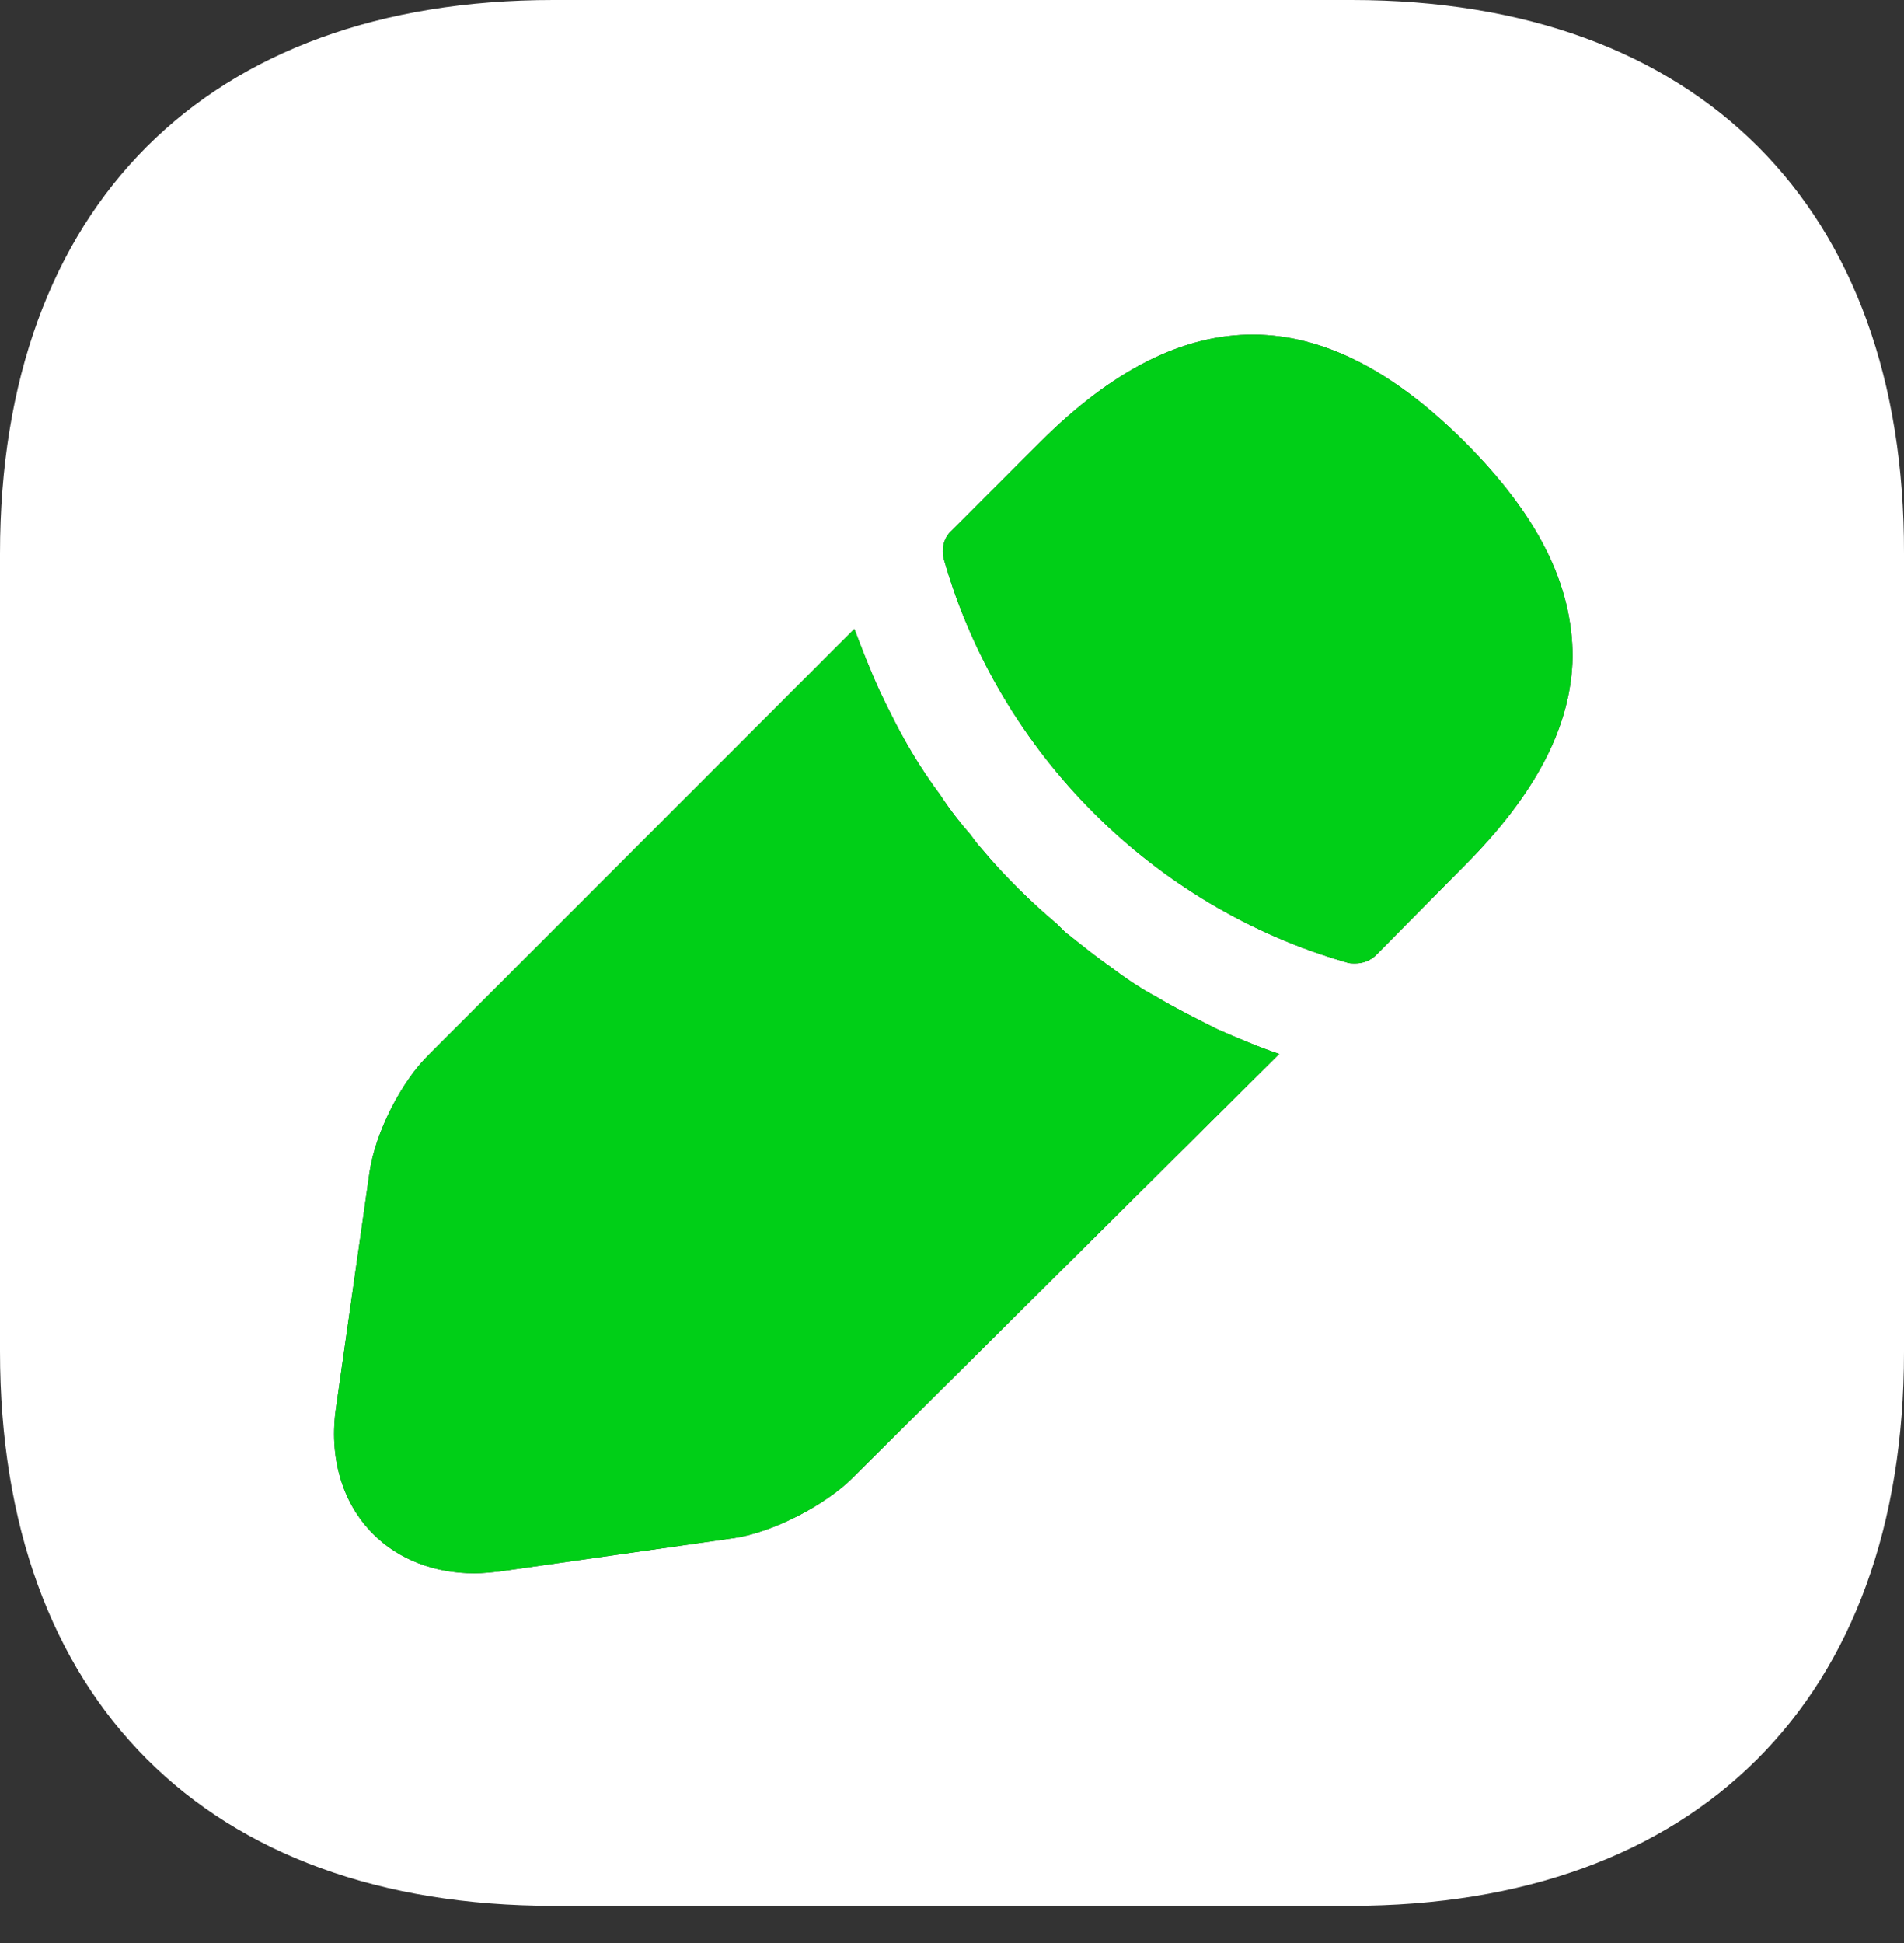
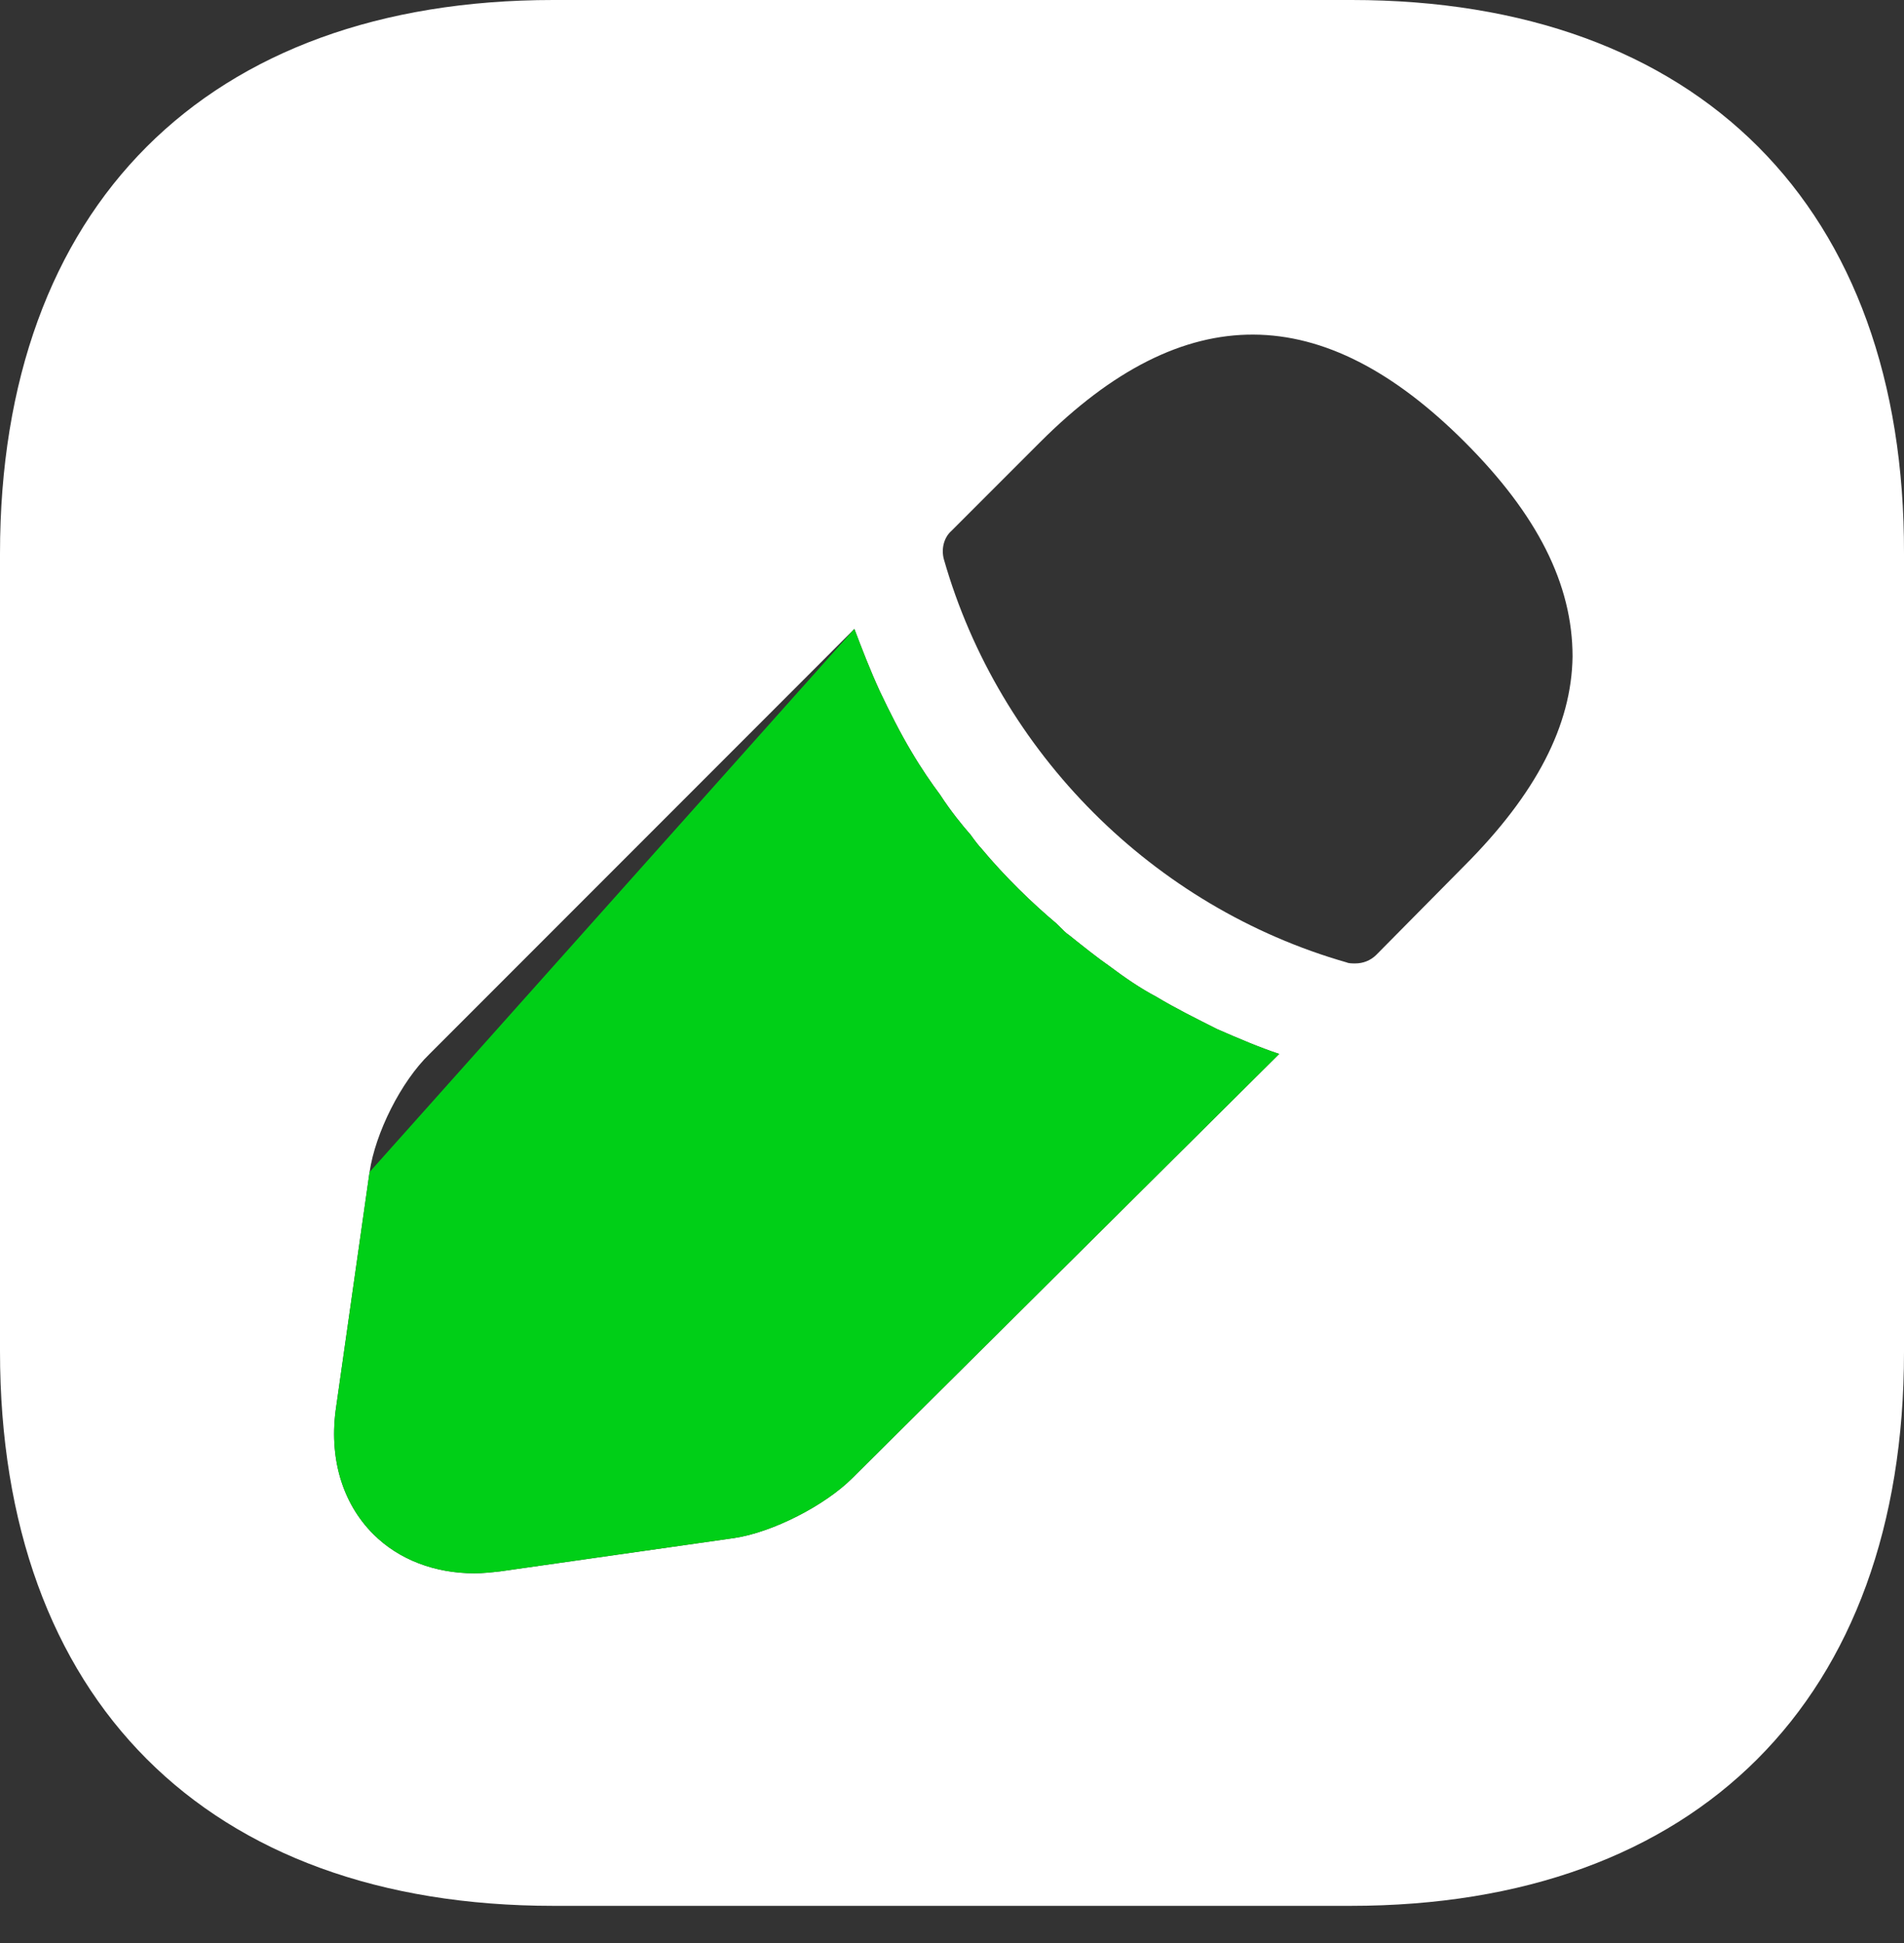
<svg xmlns="http://www.w3.org/2000/svg" width="50" height="51" viewBox="0 0 50 51" fill="none">
  <rect x="0" y="0" width="50" height="51" fill="#333333" stroke="none" />
  <path d="M35.493 0H14.532C5.428 0 0 5.428 0 14.532V35.468C0 44.597 5.428 50.025 14.532 50.025H35.468C44.572 50.025 50 44.597 50 35.493V14.532C50.025 5.428 44.597 0 35.493 0ZM22.386 38.794C21.661 39.52 20.285 40.22 19.285 40.37L13.132 41.246C12.906 41.271 12.681 41.296 12.456 41.296C11.431 41.296 10.48 40.945 9.805 40.27C8.979 39.445 8.629 38.244 8.829 36.918L9.705 30.765C9.855 29.74 10.53 28.389 11.281 27.664L22.436 16.508C22.636 17.034 22.836 17.559 23.111 18.159C23.362 18.684 23.637 19.235 23.937 19.735C24.187 20.16 24.462 20.56 24.687 20.86C24.962 21.286 25.288 21.686 25.488 21.911C25.613 22.086 25.713 22.211 25.763 22.261C26.388 23.012 27.113 23.712 27.739 24.237C27.914 24.412 28.014 24.512 28.064 24.537C28.439 24.837 28.814 25.137 29.14 25.363C29.54 25.663 29.94 25.938 30.365 26.163C30.865 26.463 31.416 26.738 31.966 27.014C32.541 27.264 33.066 27.489 33.592 27.664L22.386 38.794ZM38.444 22.736L36.143 25.062C35.993 25.213 35.793 25.288 35.593 25.288C35.518 25.288 35.418 25.288 35.368 25.263C30.29 23.812 26.238 19.76 24.787 14.682C24.712 14.407 24.787 14.107 24.988 13.932L27.314 11.606C31.116 7.804 34.742 7.879 38.469 11.606C40.37 13.507 41.296 15.333 41.296 17.234C41.271 19.035 40.345 20.835 38.444 22.736Z" fill="white" />
-   <path d="M22.386 38.794C21.661 39.52 20.285 40.22 19.285 40.37L13.132 41.246C12.906 41.271 12.681 41.296 12.456 41.296C11.431 41.296 10.48 40.945 9.805 40.27C8.979 39.445 8.629 38.244 8.829 36.918L9.705 30.765C9.855 29.74 10.53 28.389 11.281 27.664L22.436 16.508C22.636 17.034 22.836 17.559 23.111 18.159C23.362 18.684 23.637 19.235 23.937 19.735C24.187 20.16 24.462 20.56 24.687 20.86C24.962 21.286 25.288 21.686 25.488 21.911C25.613 22.086 25.713 22.211 25.763 22.261C26.388 23.012 27.113 23.712 27.739 24.237C27.914 24.412 28.014 24.512 28.064 24.537C28.439 24.837 28.814 25.137 29.14 25.363C29.54 25.663 29.94 25.938 30.365 26.163C30.865 26.463 31.416 26.738 31.966 27.014C32.541 27.264 33.066 27.489 33.592 27.664L22.386 38.794Z" fill="#00CF17" />
-   <path d="M38.444 22.736L36.143 25.062C35.993 25.213 35.793 25.288 35.593 25.288C35.518 25.288 35.418 25.288 35.368 25.263C30.29 23.812 26.238 19.76 24.787 14.682C24.712 14.407 24.787 14.107 24.988 13.932L27.314 11.606C31.116 7.804 34.742 7.879 38.469 11.606C40.37 13.507 41.296 15.333 41.296 17.234C41.271 19.035 40.345 20.835 38.444 22.736Z" fill="#00CF17" />
+   <path d="M22.386 38.794C21.661 39.52 20.285 40.22 19.285 40.37L13.132 41.246C12.906 41.271 12.681 41.296 12.456 41.296C11.431 41.296 10.48 40.945 9.805 40.27C8.979 39.445 8.629 38.244 8.829 36.918L9.705 30.765L22.436 16.508C22.636 17.034 22.836 17.559 23.111 18.159C23.362 18.684 23.637 19.235 23.937 19.735C24.187 20.16 24.462 20.56 24.687 20.86C24.962 21.286 25.288 21.686 25.488 21.911C25.613 22.086 25.713 22.211 25.763 22.261C26.388 23.012 27.113 23.712 27.739 24.237C27.914 24.412 28.014 24.512 28.064 24.537C28.439 24.837 28.814 25.137 29.14 25.363C29.54 25.663 29.94 25.938 30.365 26.163C30.865 26.463 31.416 26.738 31.966 27.014C32.541 27.264 33.066 27.489 33.592 27.664L22.386 38.794Z" fill="#00CF17" />
</svg>